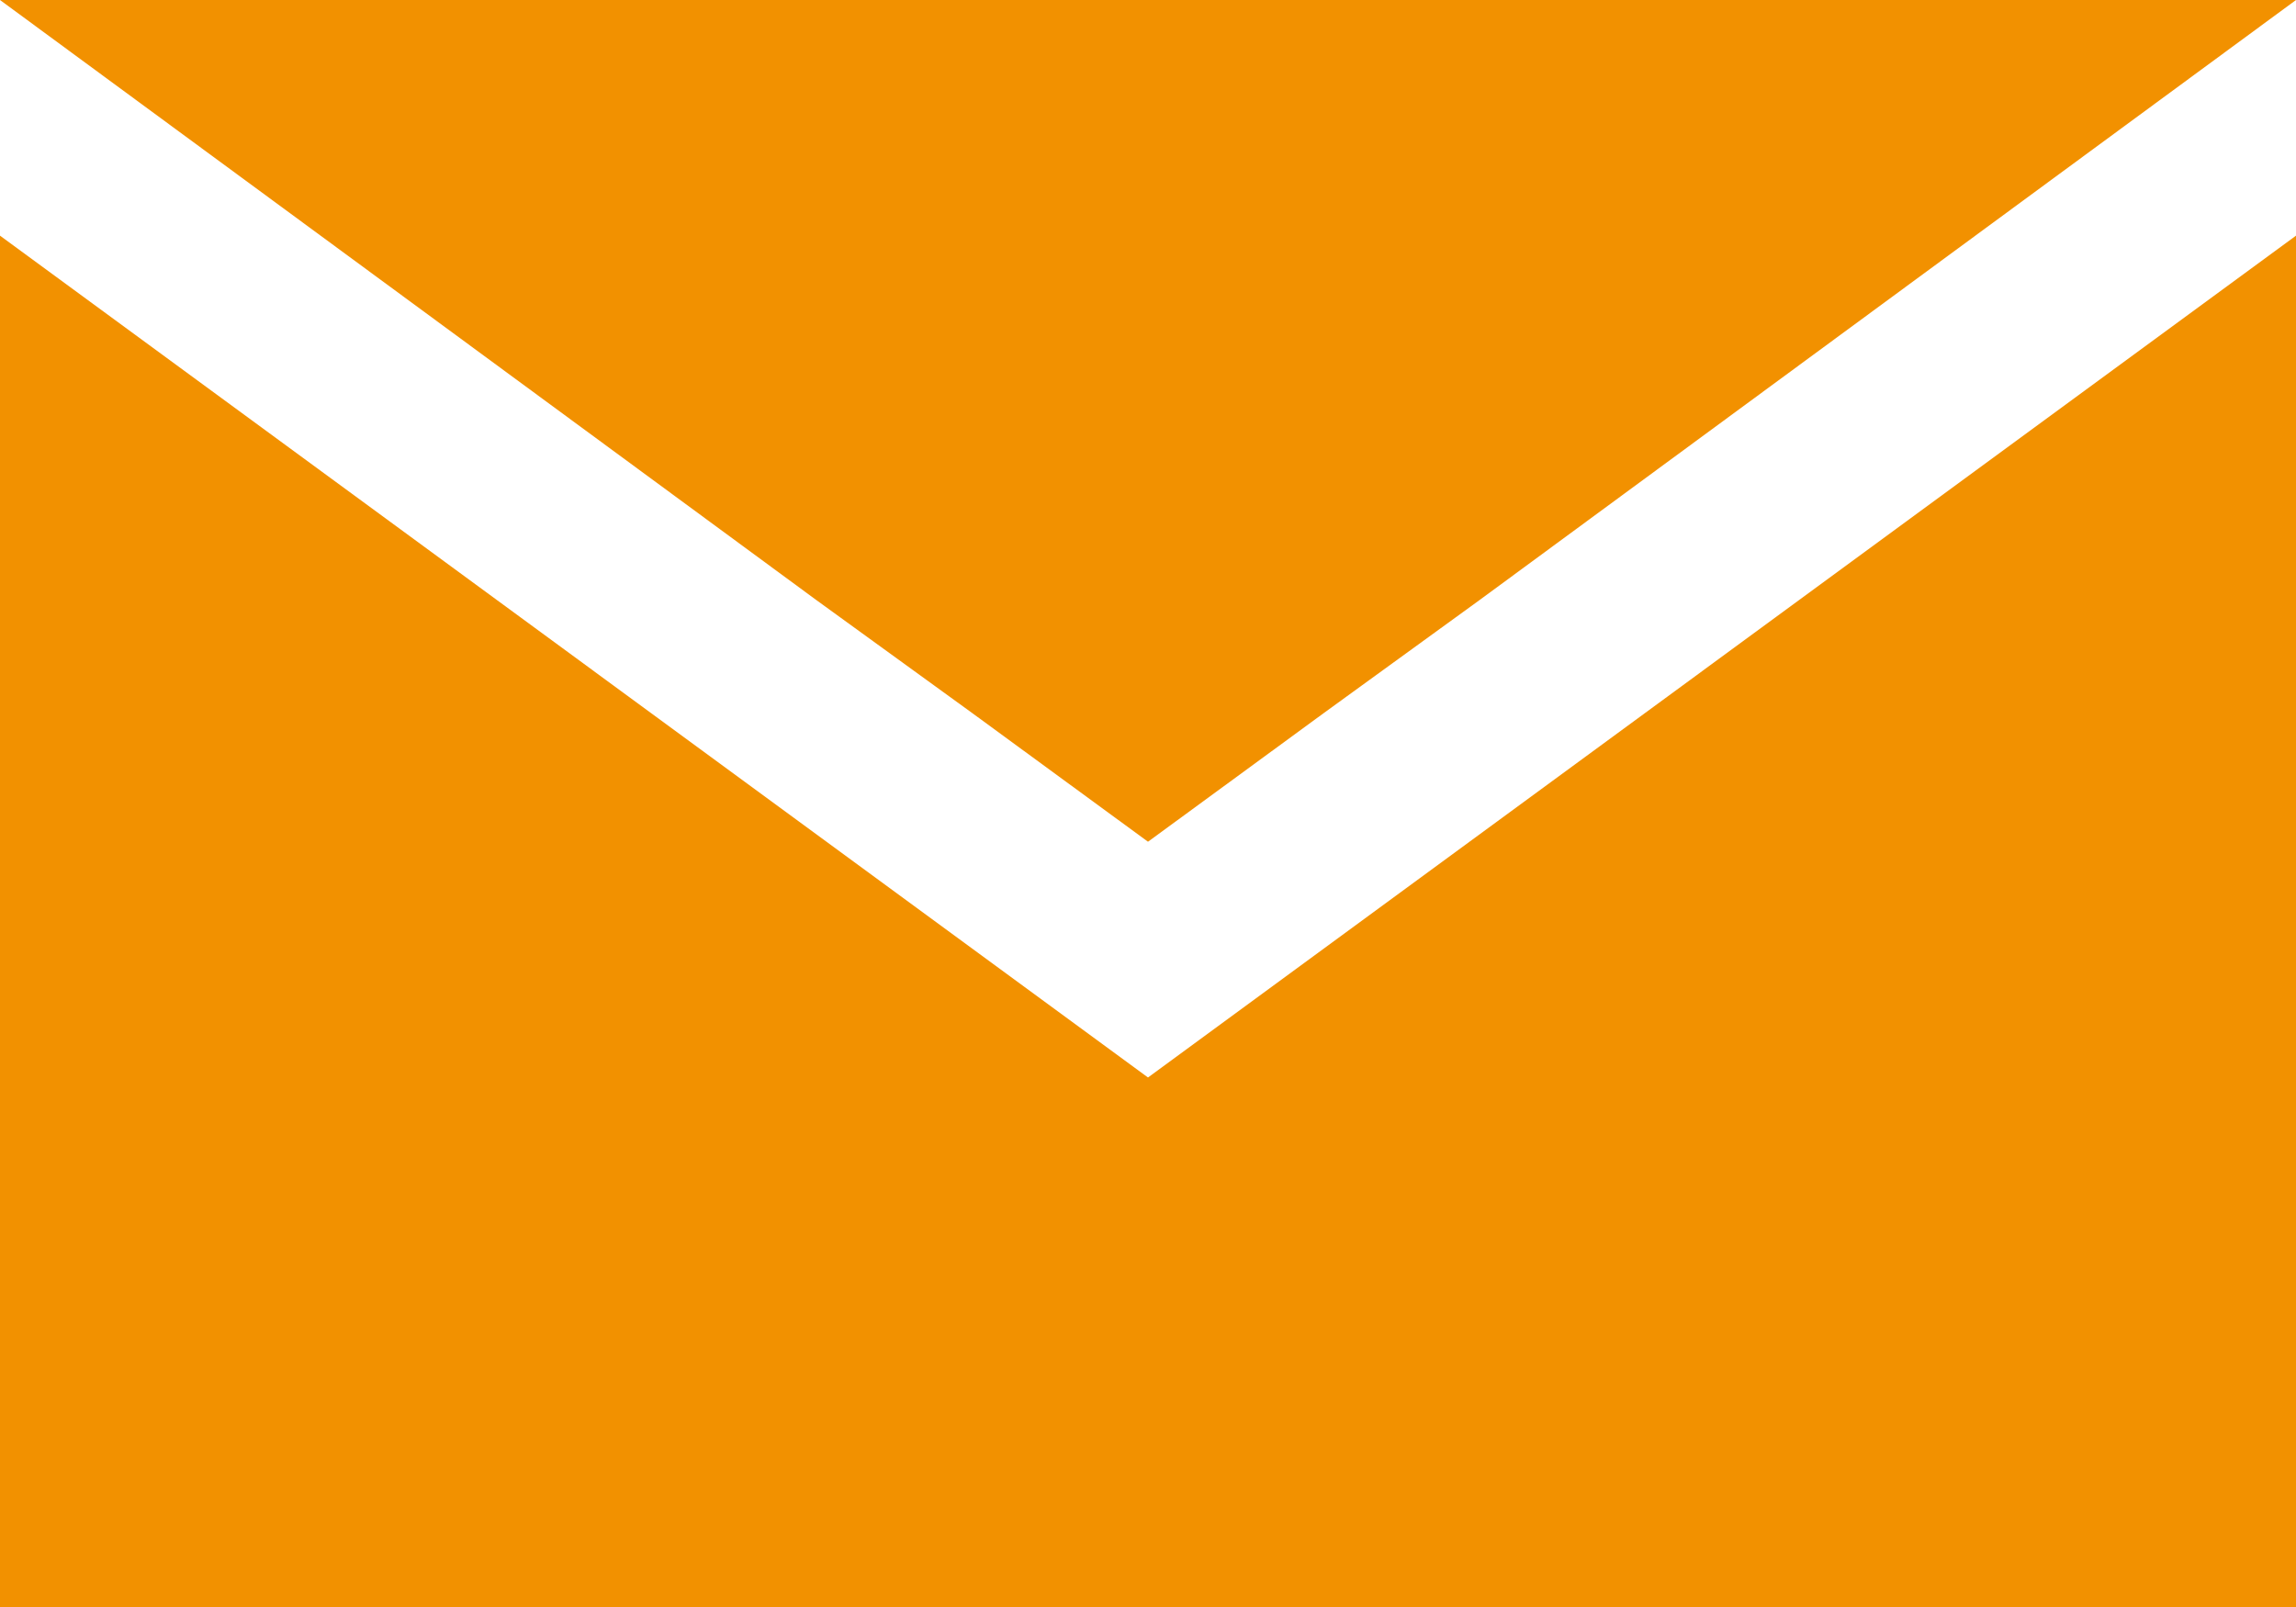
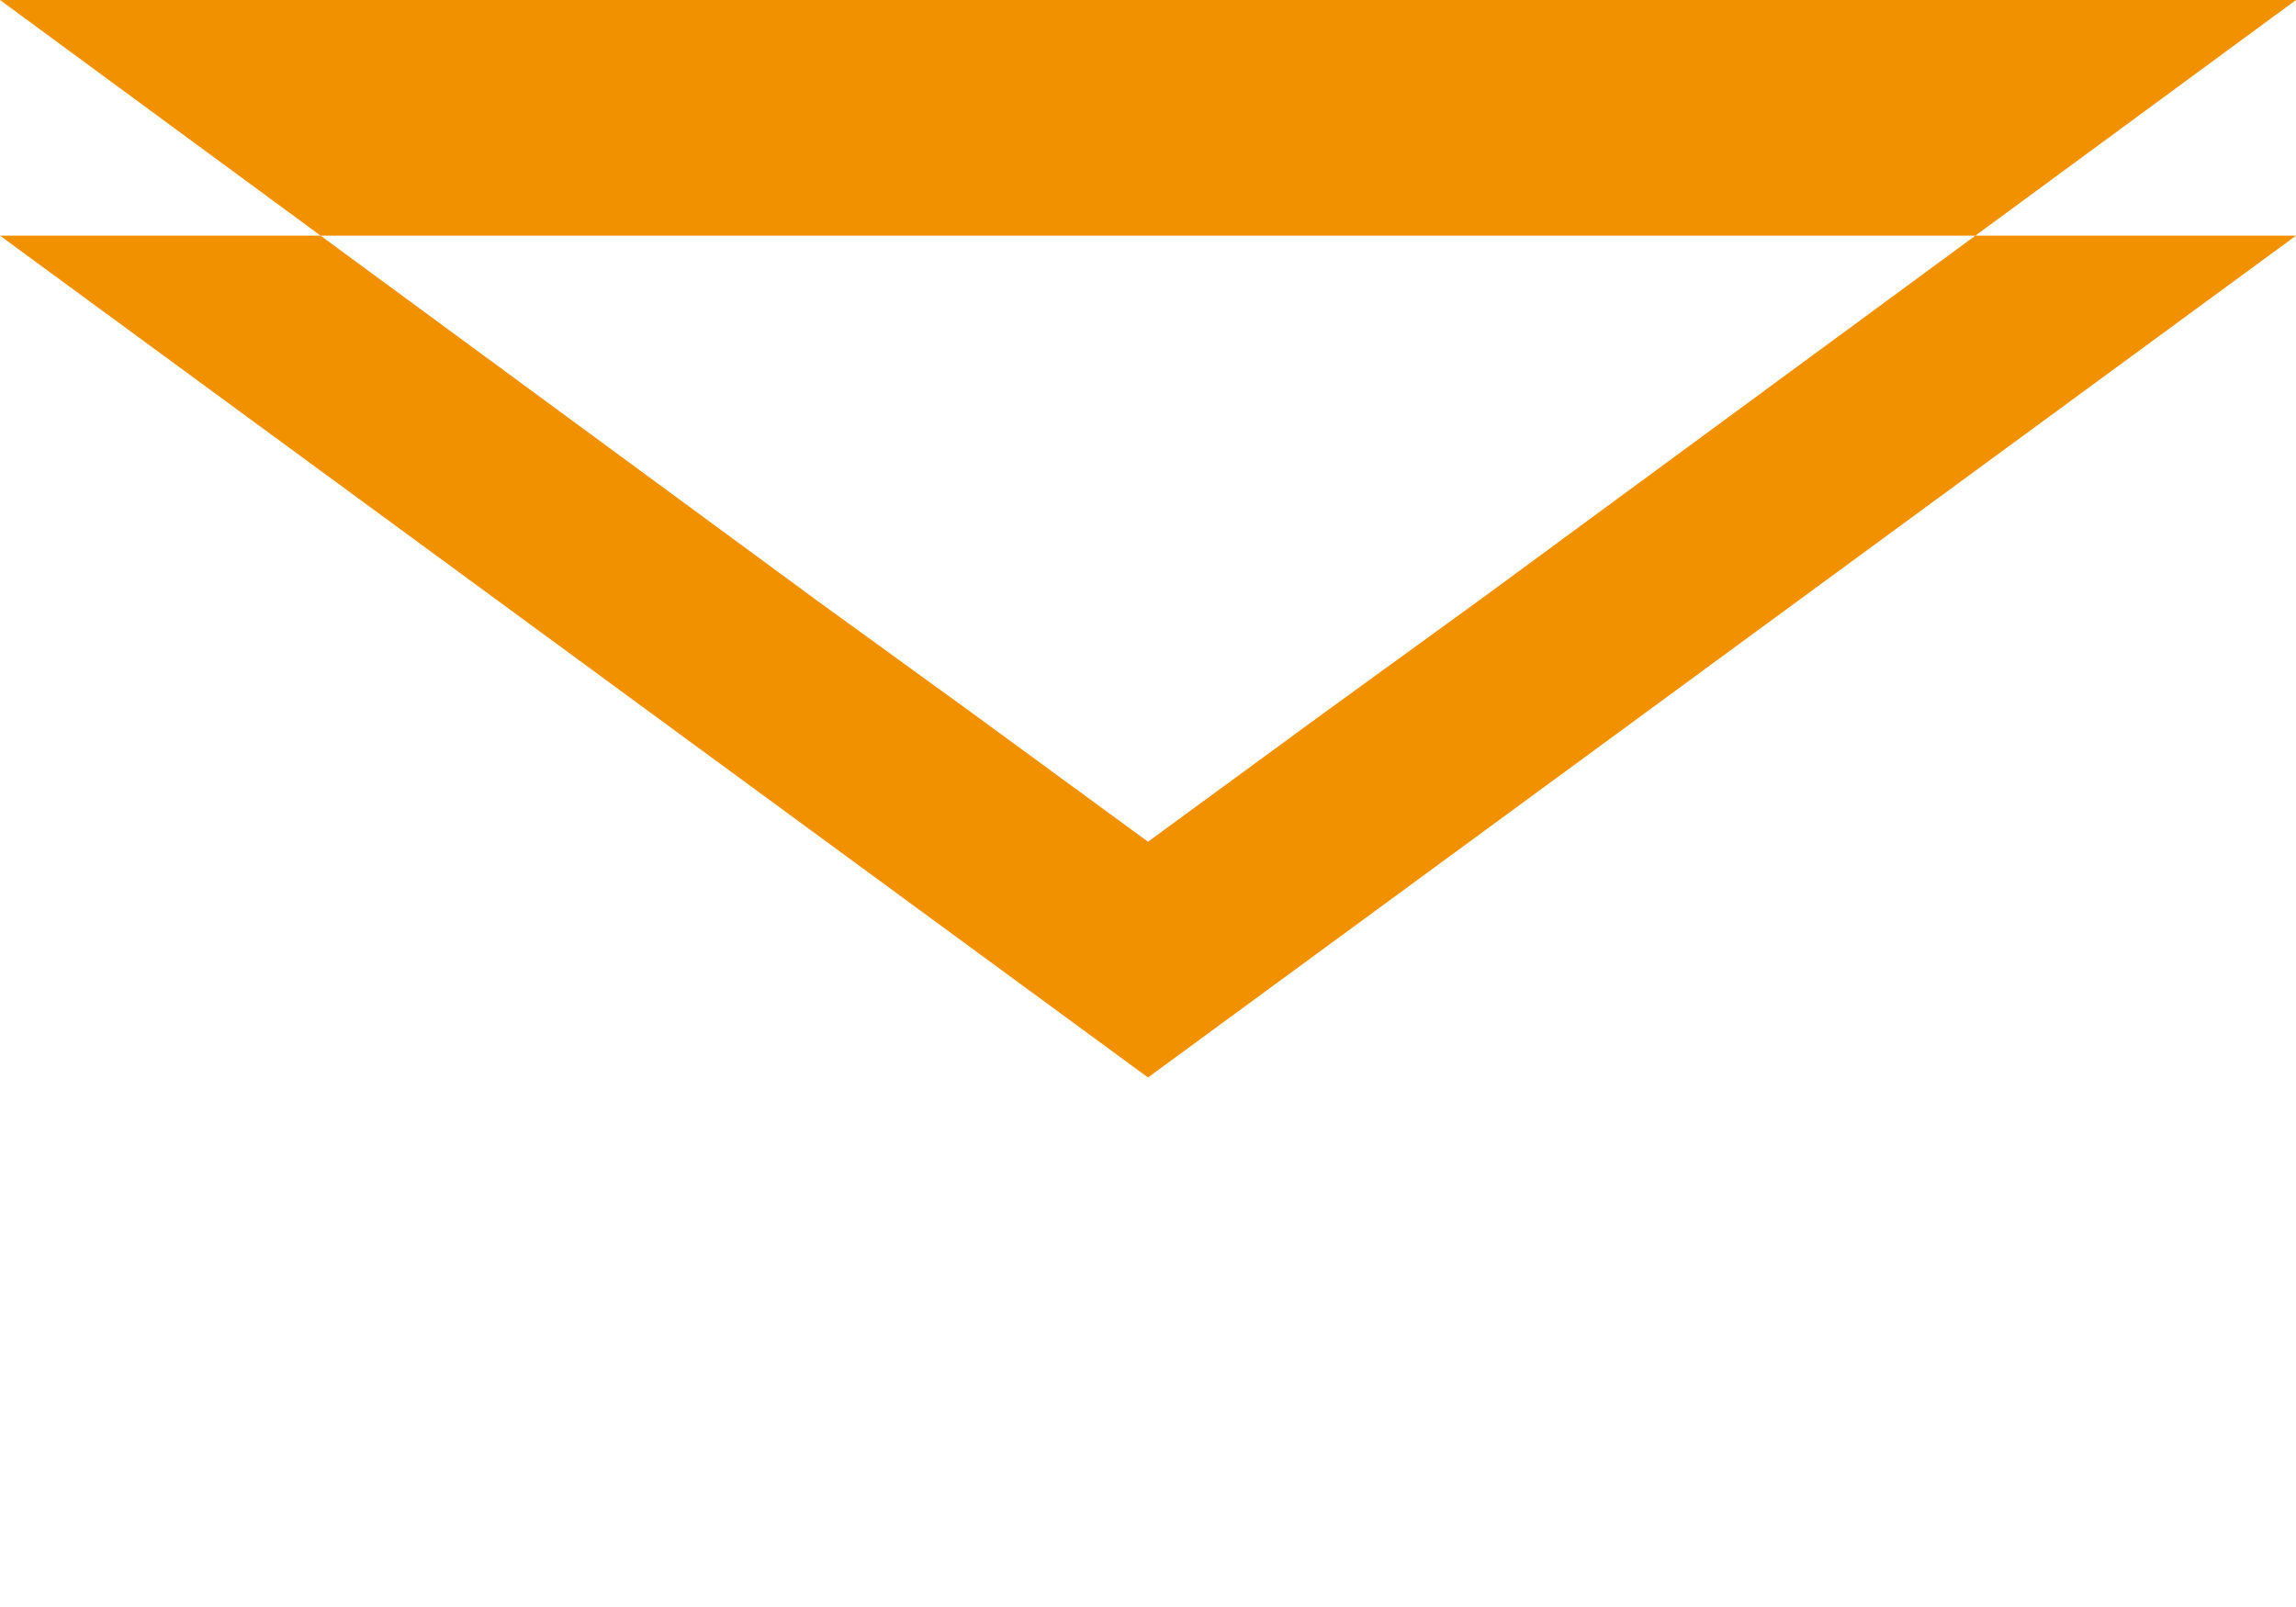
<svg xmlns="http://www.w3.org/2000/svg" width="20" height="14" viewBox="0 0 20 14" fill="none">
-   <path fill-rule="evenodd" clip-rule="evenodd" d="M0 2.053L10 9.387L20 2.053V14H0V2.053ZM0 0H20L12.889 5.227L11.53 6.213L10 7.333L8.47 6.213L7.11 5.227L0 0Z" fill="#F29100" />
+   <path fill-rule="evenodd" clip-rule="evenodd" d="M0 2.053L10 9.387L20 2.053H0V2.053ZM0 0H20L12.889 5.227L11.53 6.213L10 7.333L8.47 6.213L7.11 5.227L0 0Z" fill="#F29100" />
</svg>